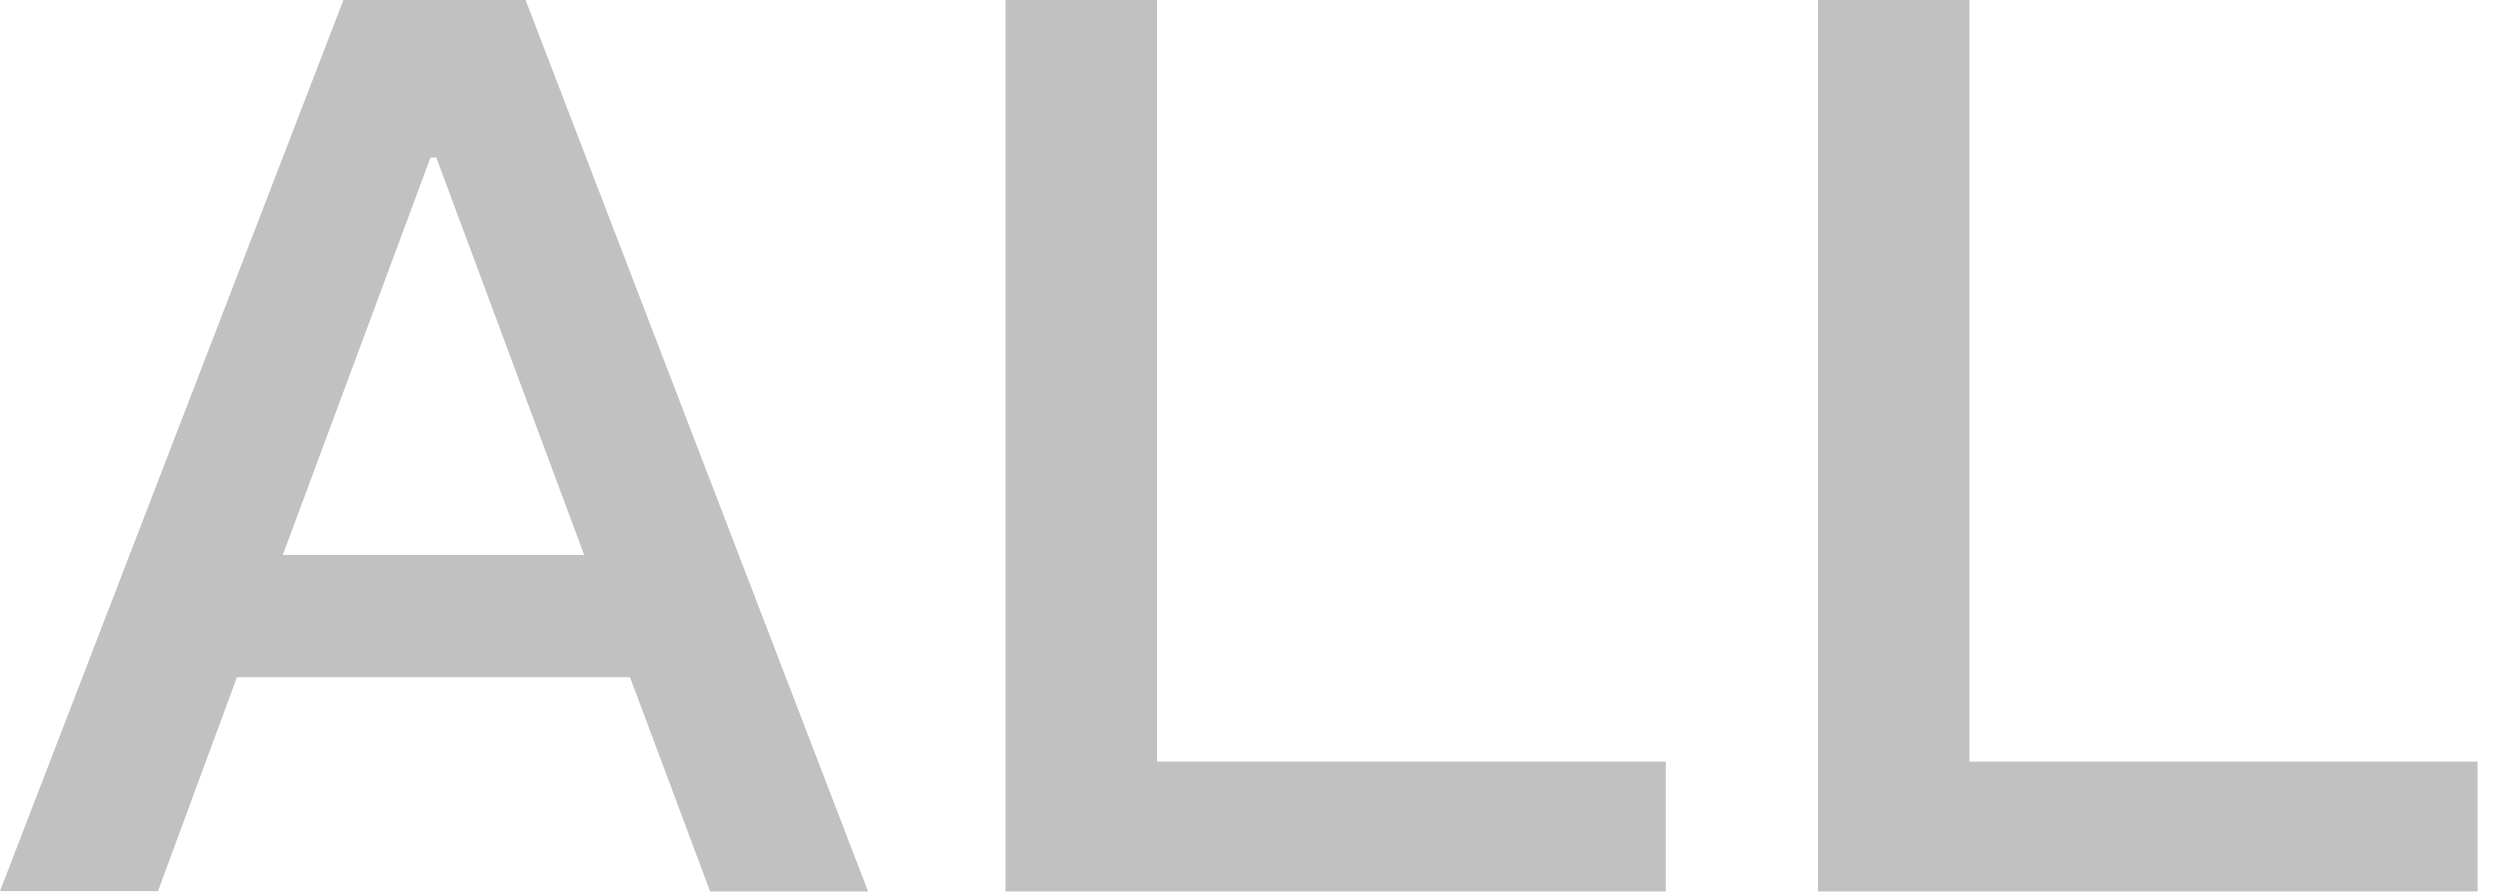
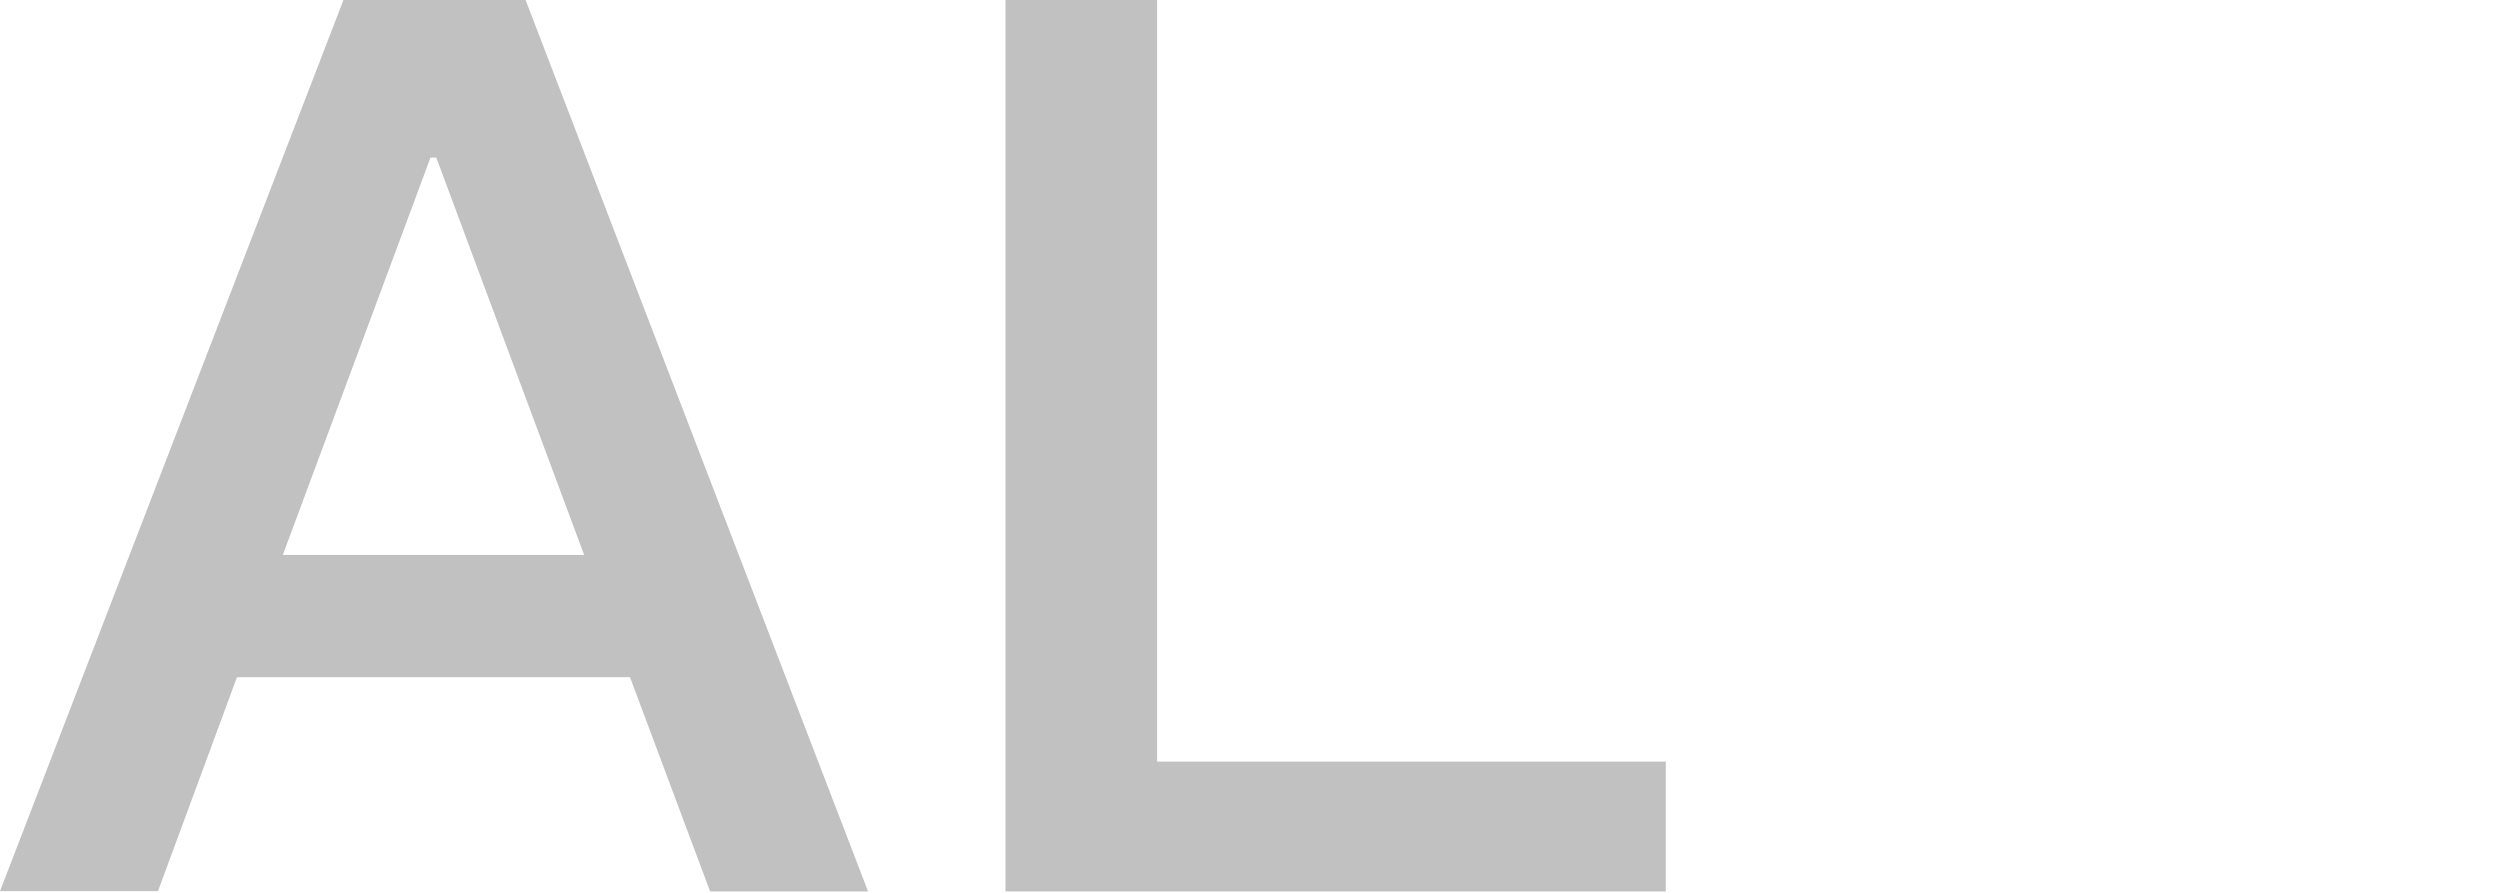
<svg xmlns="http://www.w3.org/2000/svg" width="56" height="20" viewBox="0 0 56 20" fill="none">
  <path d="M14.112 15.169H5.308L3.539 19.961H0L7.693 0H11.773L19.445 19.969H15.907L14.112 15.169ZM13.085 12.431L9.773 3.53H9.643L6.335 12.431H13.085Z" fill="#C1C1C1" />
  <path d="M37.314 17.06V19.969H22.523V0H25.919V17.06H37.314Z" fill="#C1C1C1" />
-   <path d="M55.498 17.06V19.969H40.723V0H44.115V17.06H55.498Z" fill="#C1C1C1" />
</svg>